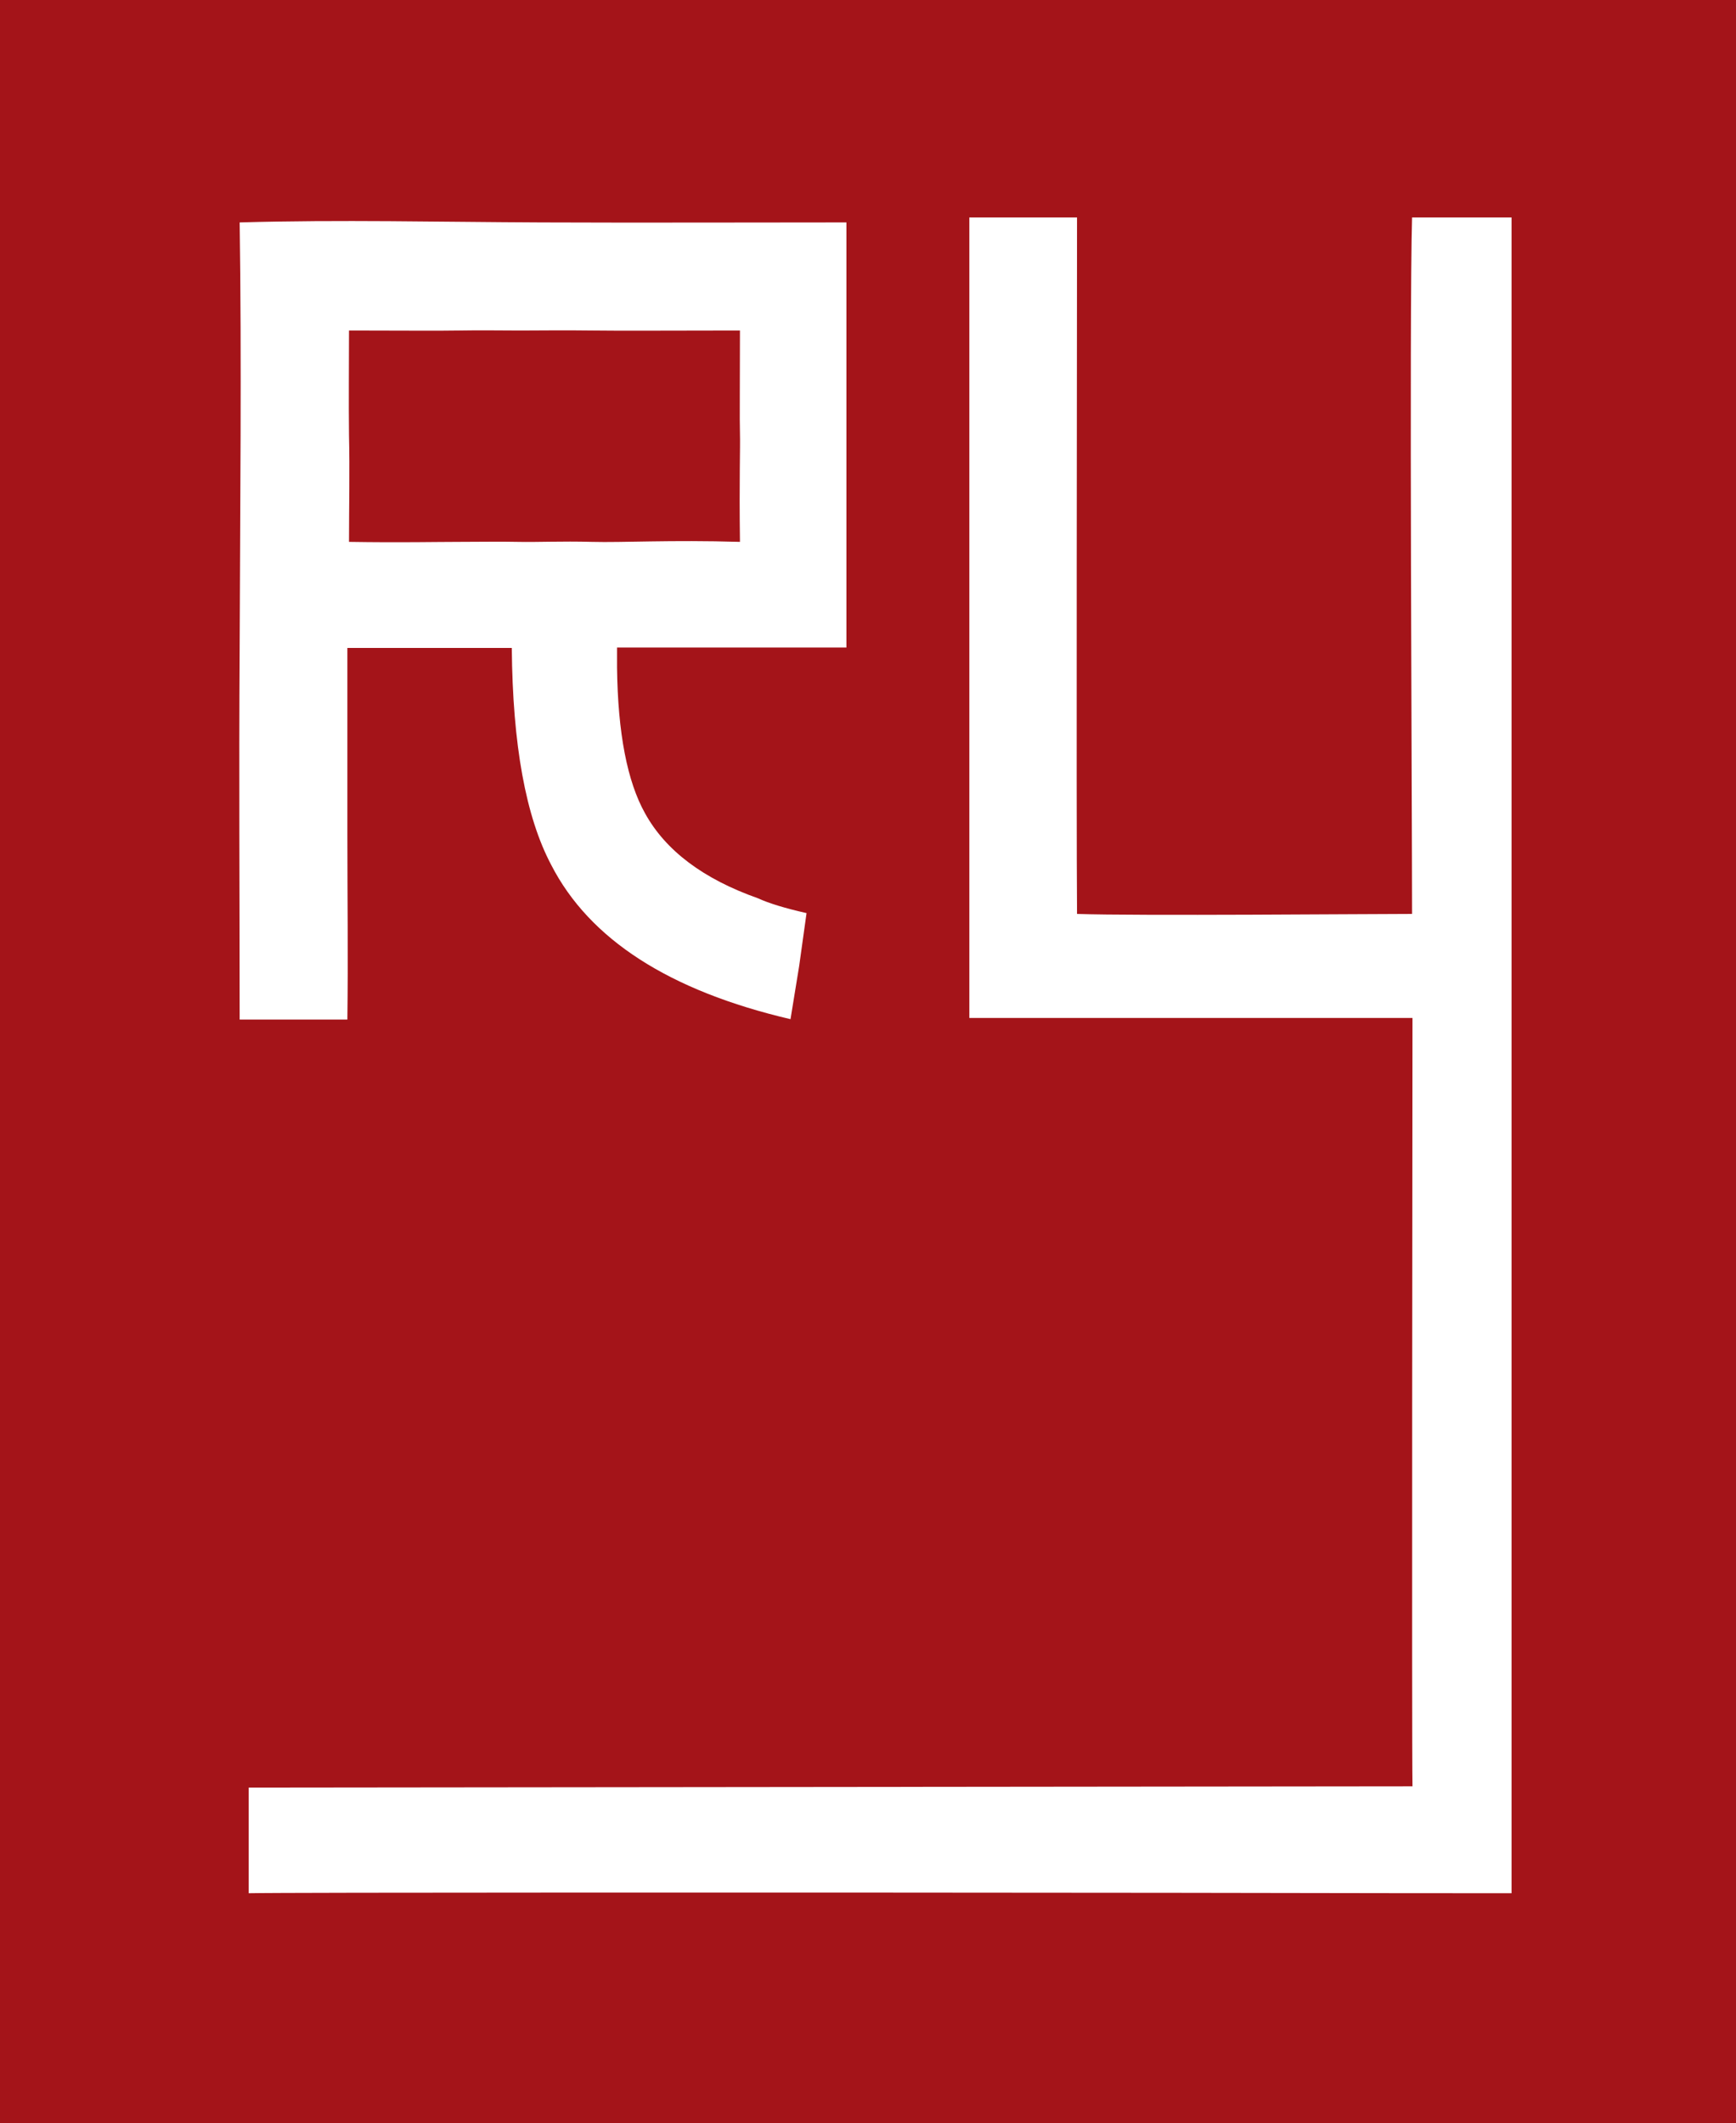
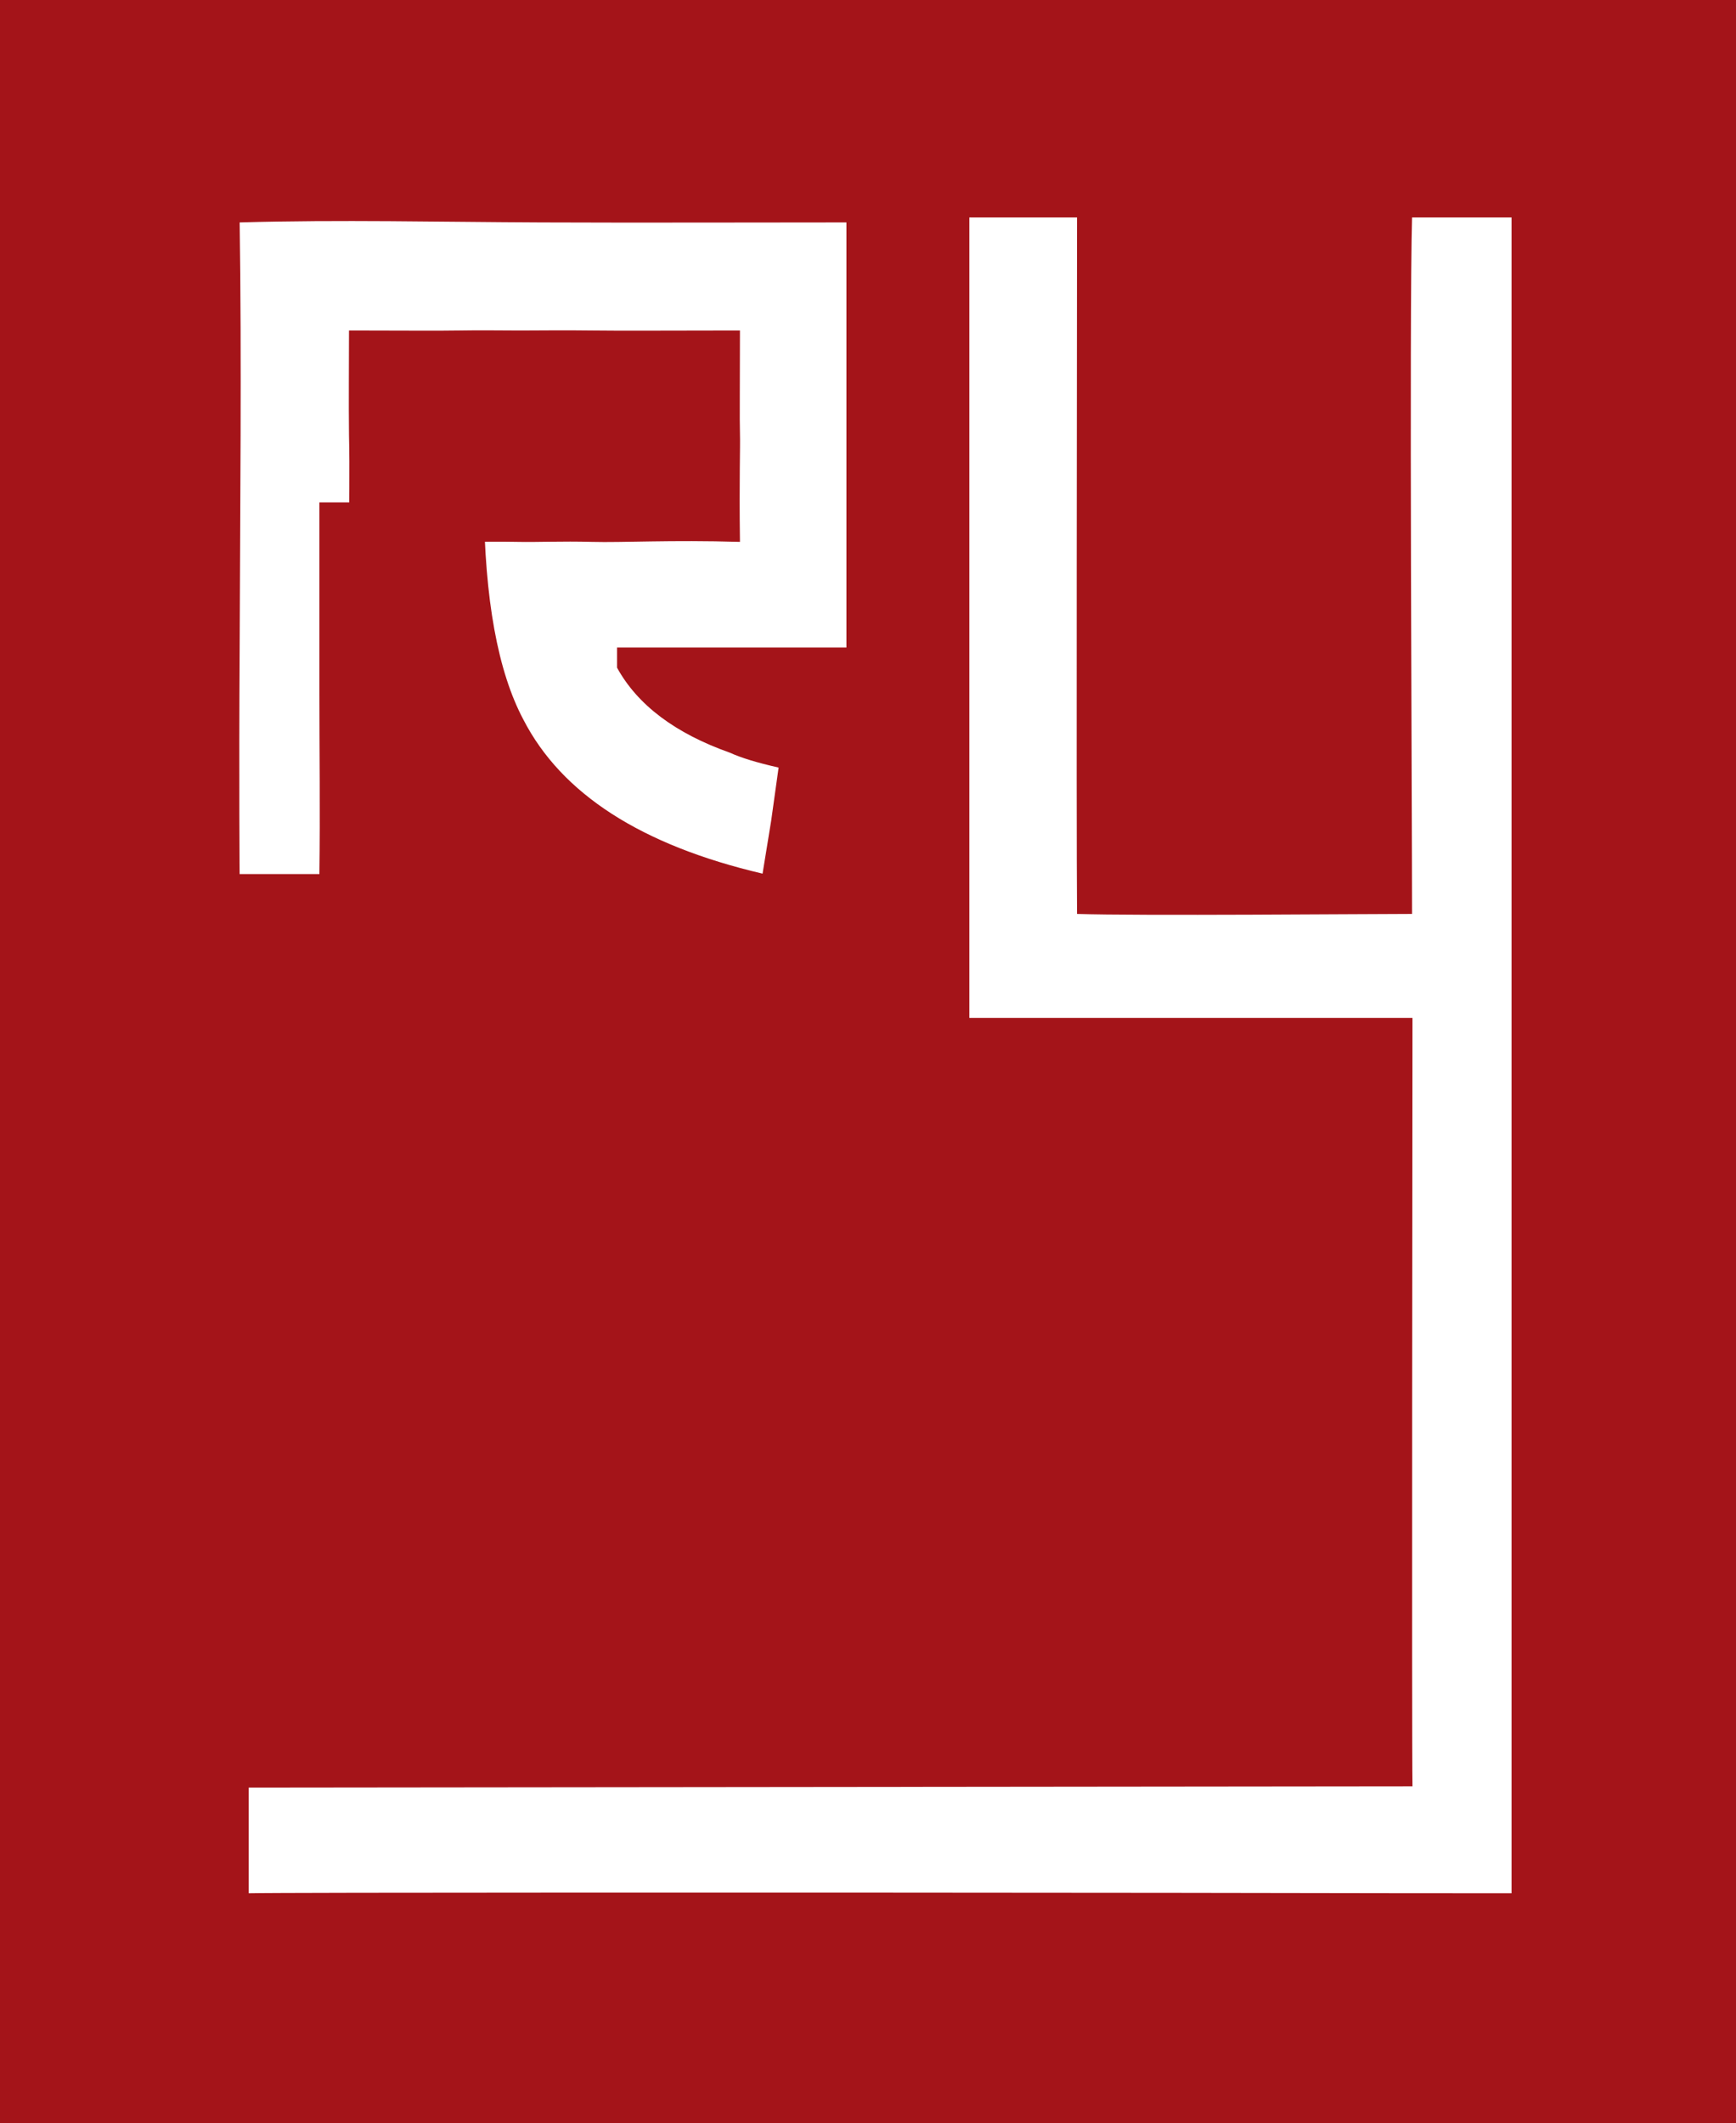
<svg xmlns="http://www.w3.org/2000/svg" version="1.1" id="Layer_1" x="0px" y="0px" viewBox="0 0 422.3 516.4" style="enable-background:new 0 0 422.3 516.4;" xml:space="preserve">
  <style type="text/css"> .st0{fill:#A41419;} </style>
-   <path class="st0" d="M0,0v516.4h422.3V0H0z M58.3,157.5c0.1-31.7,0.5-70.7,0-103.4c24.3-0.7,48.8-0.1,73.3,0c24.5,0.1,50.2,0,74.3,0 v103.4h-55.8c0,0.2,0,0.2,0,0.2v4.7c0.2,16,2.5,27.7,6.8,35.4c5,9.1,14.2,16,27.5,20.7c2.6,1.2,6.5,2.4,11.8,3.6l-1.8,12.9 l-2.1,12.9c-29.5-6.9-48.9-19.4-58.2-37.5c-6.2-11.7-9.4-29.2-9.6-52.8h-40v45.3c0,15.2,0.2,29.9,0,45.1H58.3 C58.3,216,58.1,189.2,58.3,157.5z M367.7,460.5c-4.1,0-38.3,0-82.4-0.1c-88.3-0.1-216.6-0.1-224.8,0.1v-25.7l283.1-0.3 c-0.2-10.7,0-176.3,0-186.9c-10.2,0-107.8,0-107.8,0V52.9H262c0,24.1-0.2,145.8,0,169.4c14.5,0.5,71,0,81.5,0 c0-23.8-0.7-145.3,0-169.4h24.2V460.5z M84.9,131.8c12.4,0.2,21.4,0,26.6,0c5.2,0,10.1-0.1,14.6,0c4.5,0.1,10.5-0.2,17.9,0 c7.4,0.2,19.1-0.5,36,0c-0.2-15.2,0.1-23.1,0-26.4c-0.1-3.2,0-11.6,0-25c-16.4,0-28.6,0.1-35.8,0c-7.3-0.1-13.2,0-17.7,0 c-4.5,0-9.5-0.1-14.8,0c-5.4,0.1-14.2,0-26.8,0c0,8.6-0.1,17.2,0,25.5C85.1,114.3,84.9,123.5,84.9,131.8z" />
+   <path class="st0" d="M0,0v516.4h422.3V0H0z M58.3,157.5c0.1-31.7,0.5-70.7,0-103.4c24.3-0.7,48.8-0.1,73.3,0c24.5,0.1,50.2,0,74.3,0 v103.4h-55.8c0,0.2,0,0.2,0,0.2v4.7c5,9.1,14.2,16,27.5,20.7c2.6,1.2,6.5,2.4,11.8,3.6l-1.8,12.9 l-2.1,12.9c-29.5-6.9-48.9-19.4-58.2-37.5c-6.2-11.7-9.4-29.2-9.6-52.8h-40v45.3c0,15.2,0.2,29.9,0,45.1H58.3 C58.3,216,58.1,189.2,58.3,157.5z M367.7,460.5c-4.1,0-38.3,0-82.4-0.1c-88.3-0.1-216.6-0.1-224.8,0.1v-25.7l283.1-0.3 c-0.2-10.7,0-176.3,0-186.9c-10.2,0-107.8,0-107.8,0V52.9H262c0,24.1-0.2,145.8,0,169.4c14.5,0.5,71,0,81.5,0 c0-23.8-0.7-145.3,0-169.4h24.2V460.5z M84.9,131.8c12.4,0.2,21.4,0,26.6,0c5.2,0,10.1-0.1,14.6,0c4.5,0.1,10.5-0.2,17.9,0 c7.4,0.2,19.1-0.5,36,0c-0.2-15.2,0.1-23.1,0-26.4c-0.1-3.2,0-11.6,0-25c-16.4,0-28.6,0.1-35.8,0c-7.3-0.1-13.2,0-17.7,0 c-4.5,0-9.5-0.1-14.8,0c-5.4,0.1-14.2,0-26.8,0c0,8.6-0.1,17.2,0,25.5C85.1,114.3,84.9,123.5,84.9,131.8z" />
</svg>